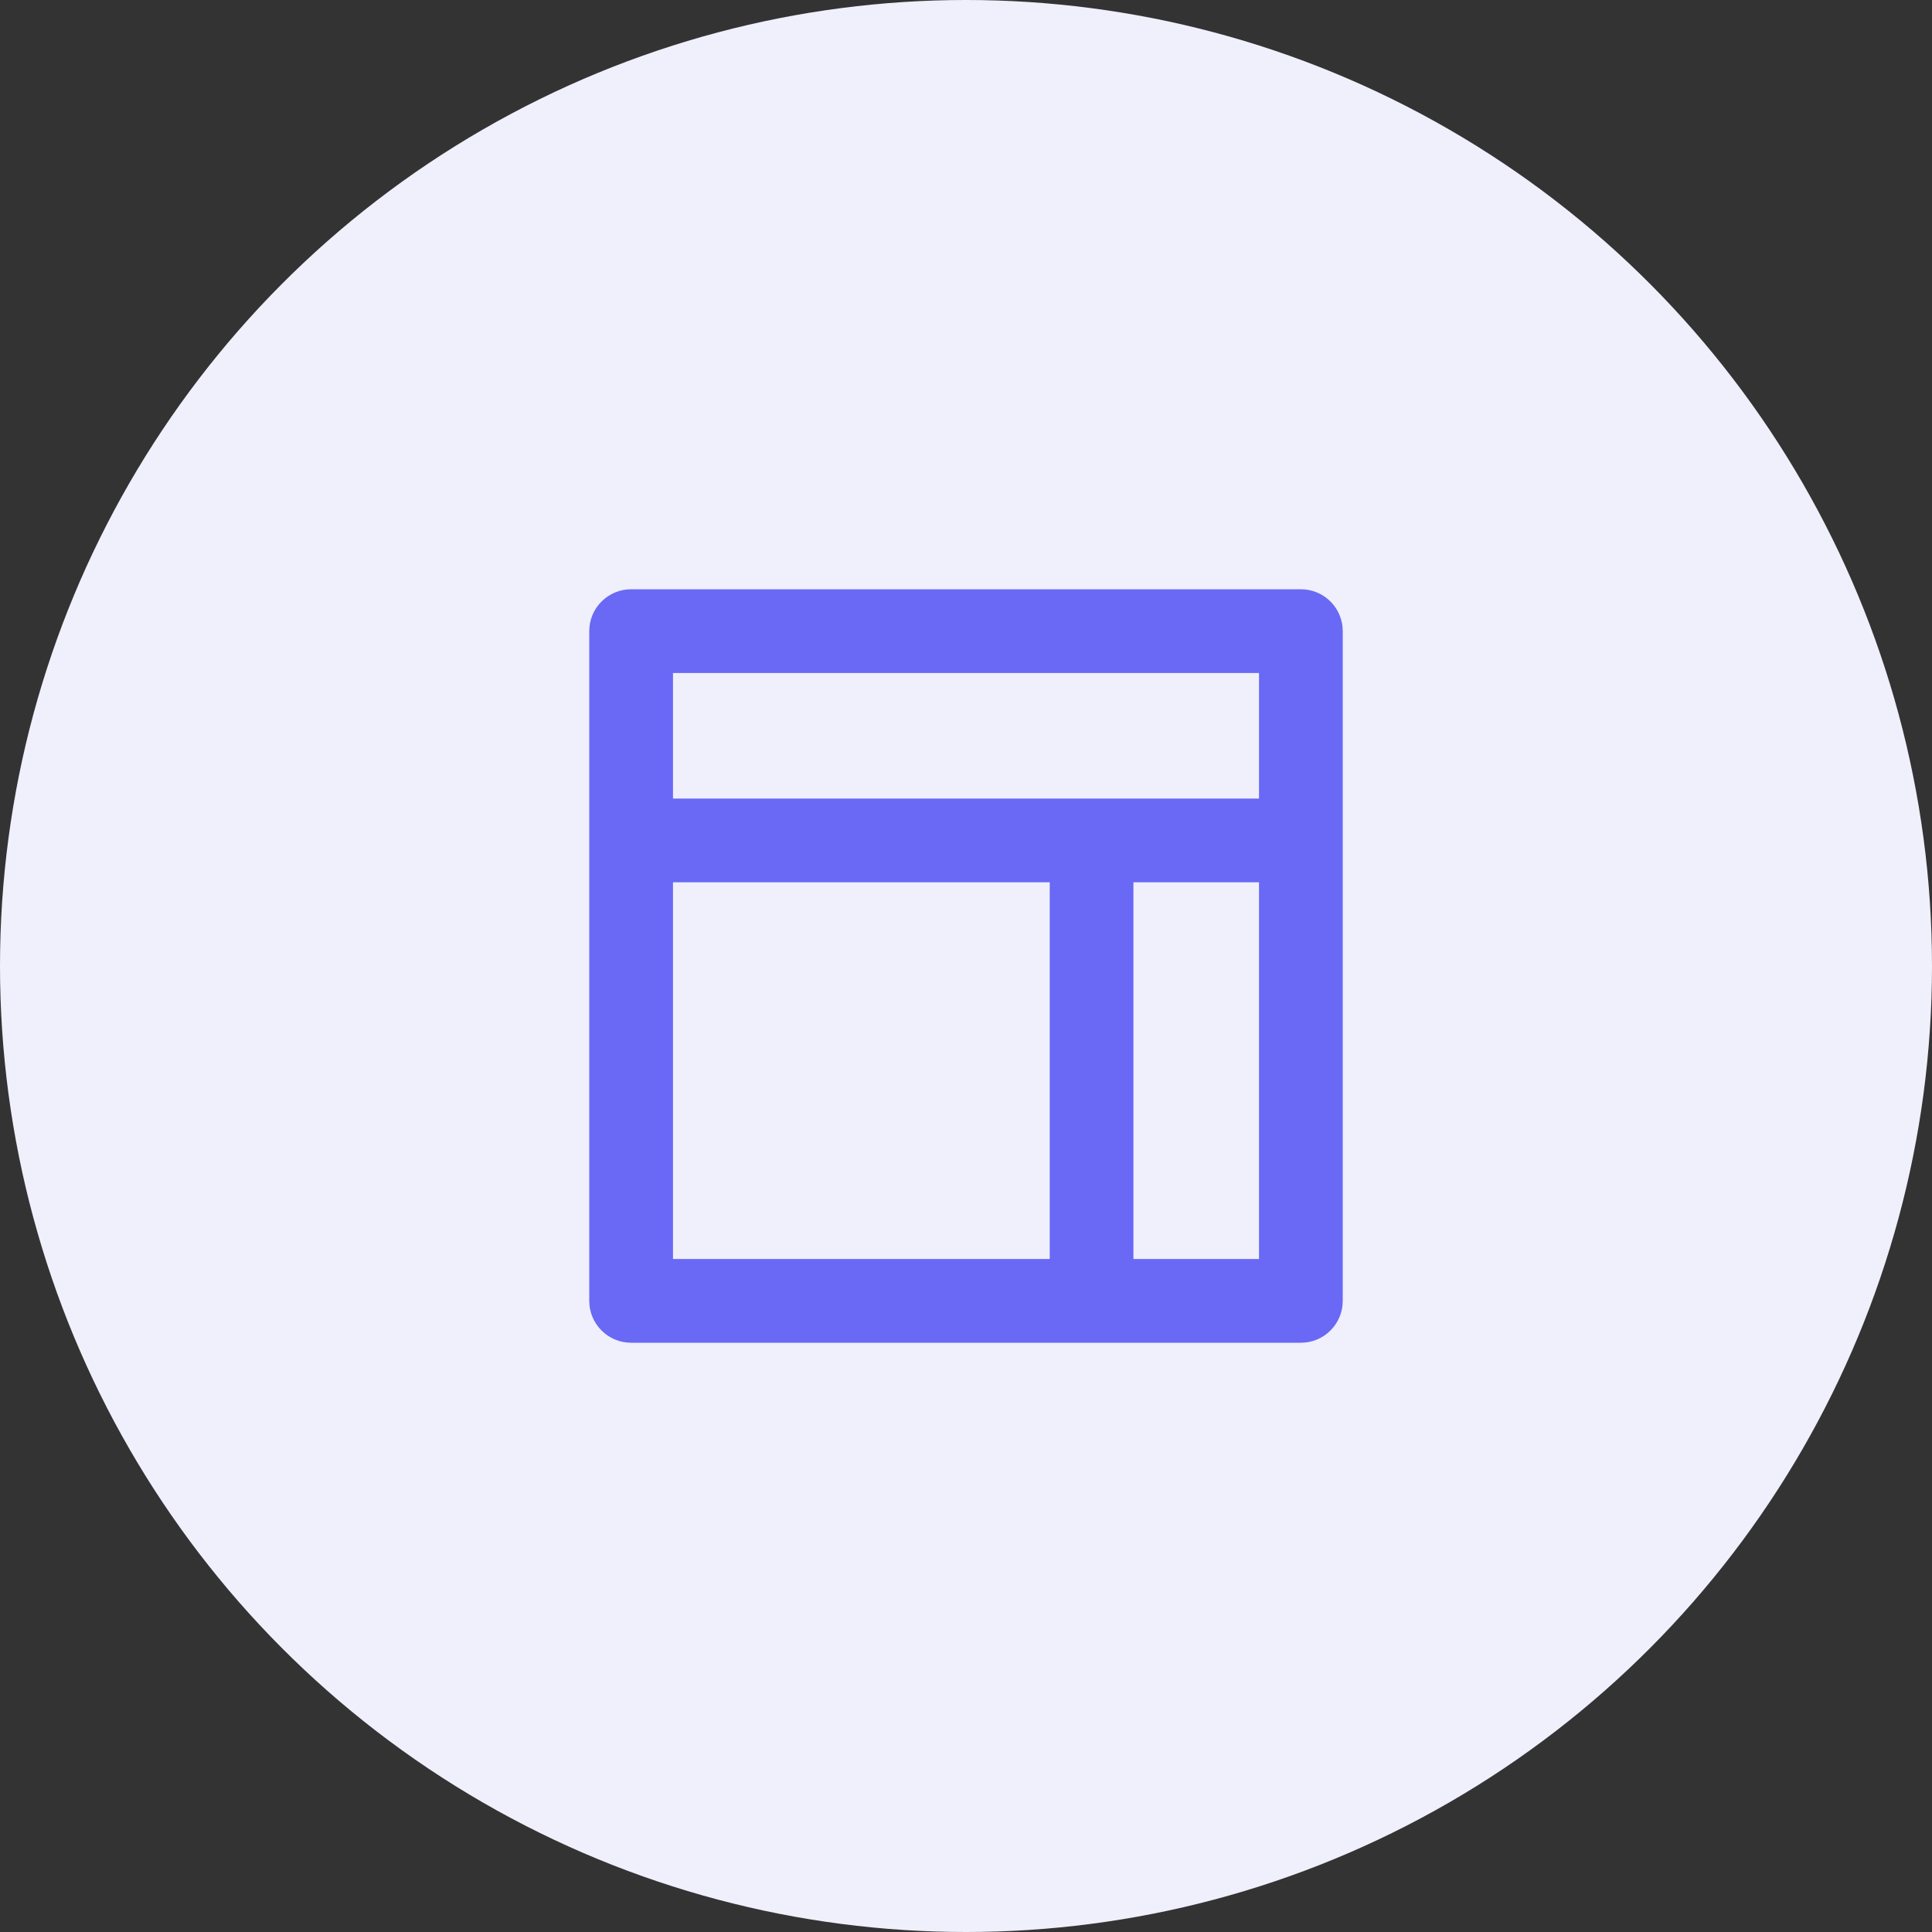
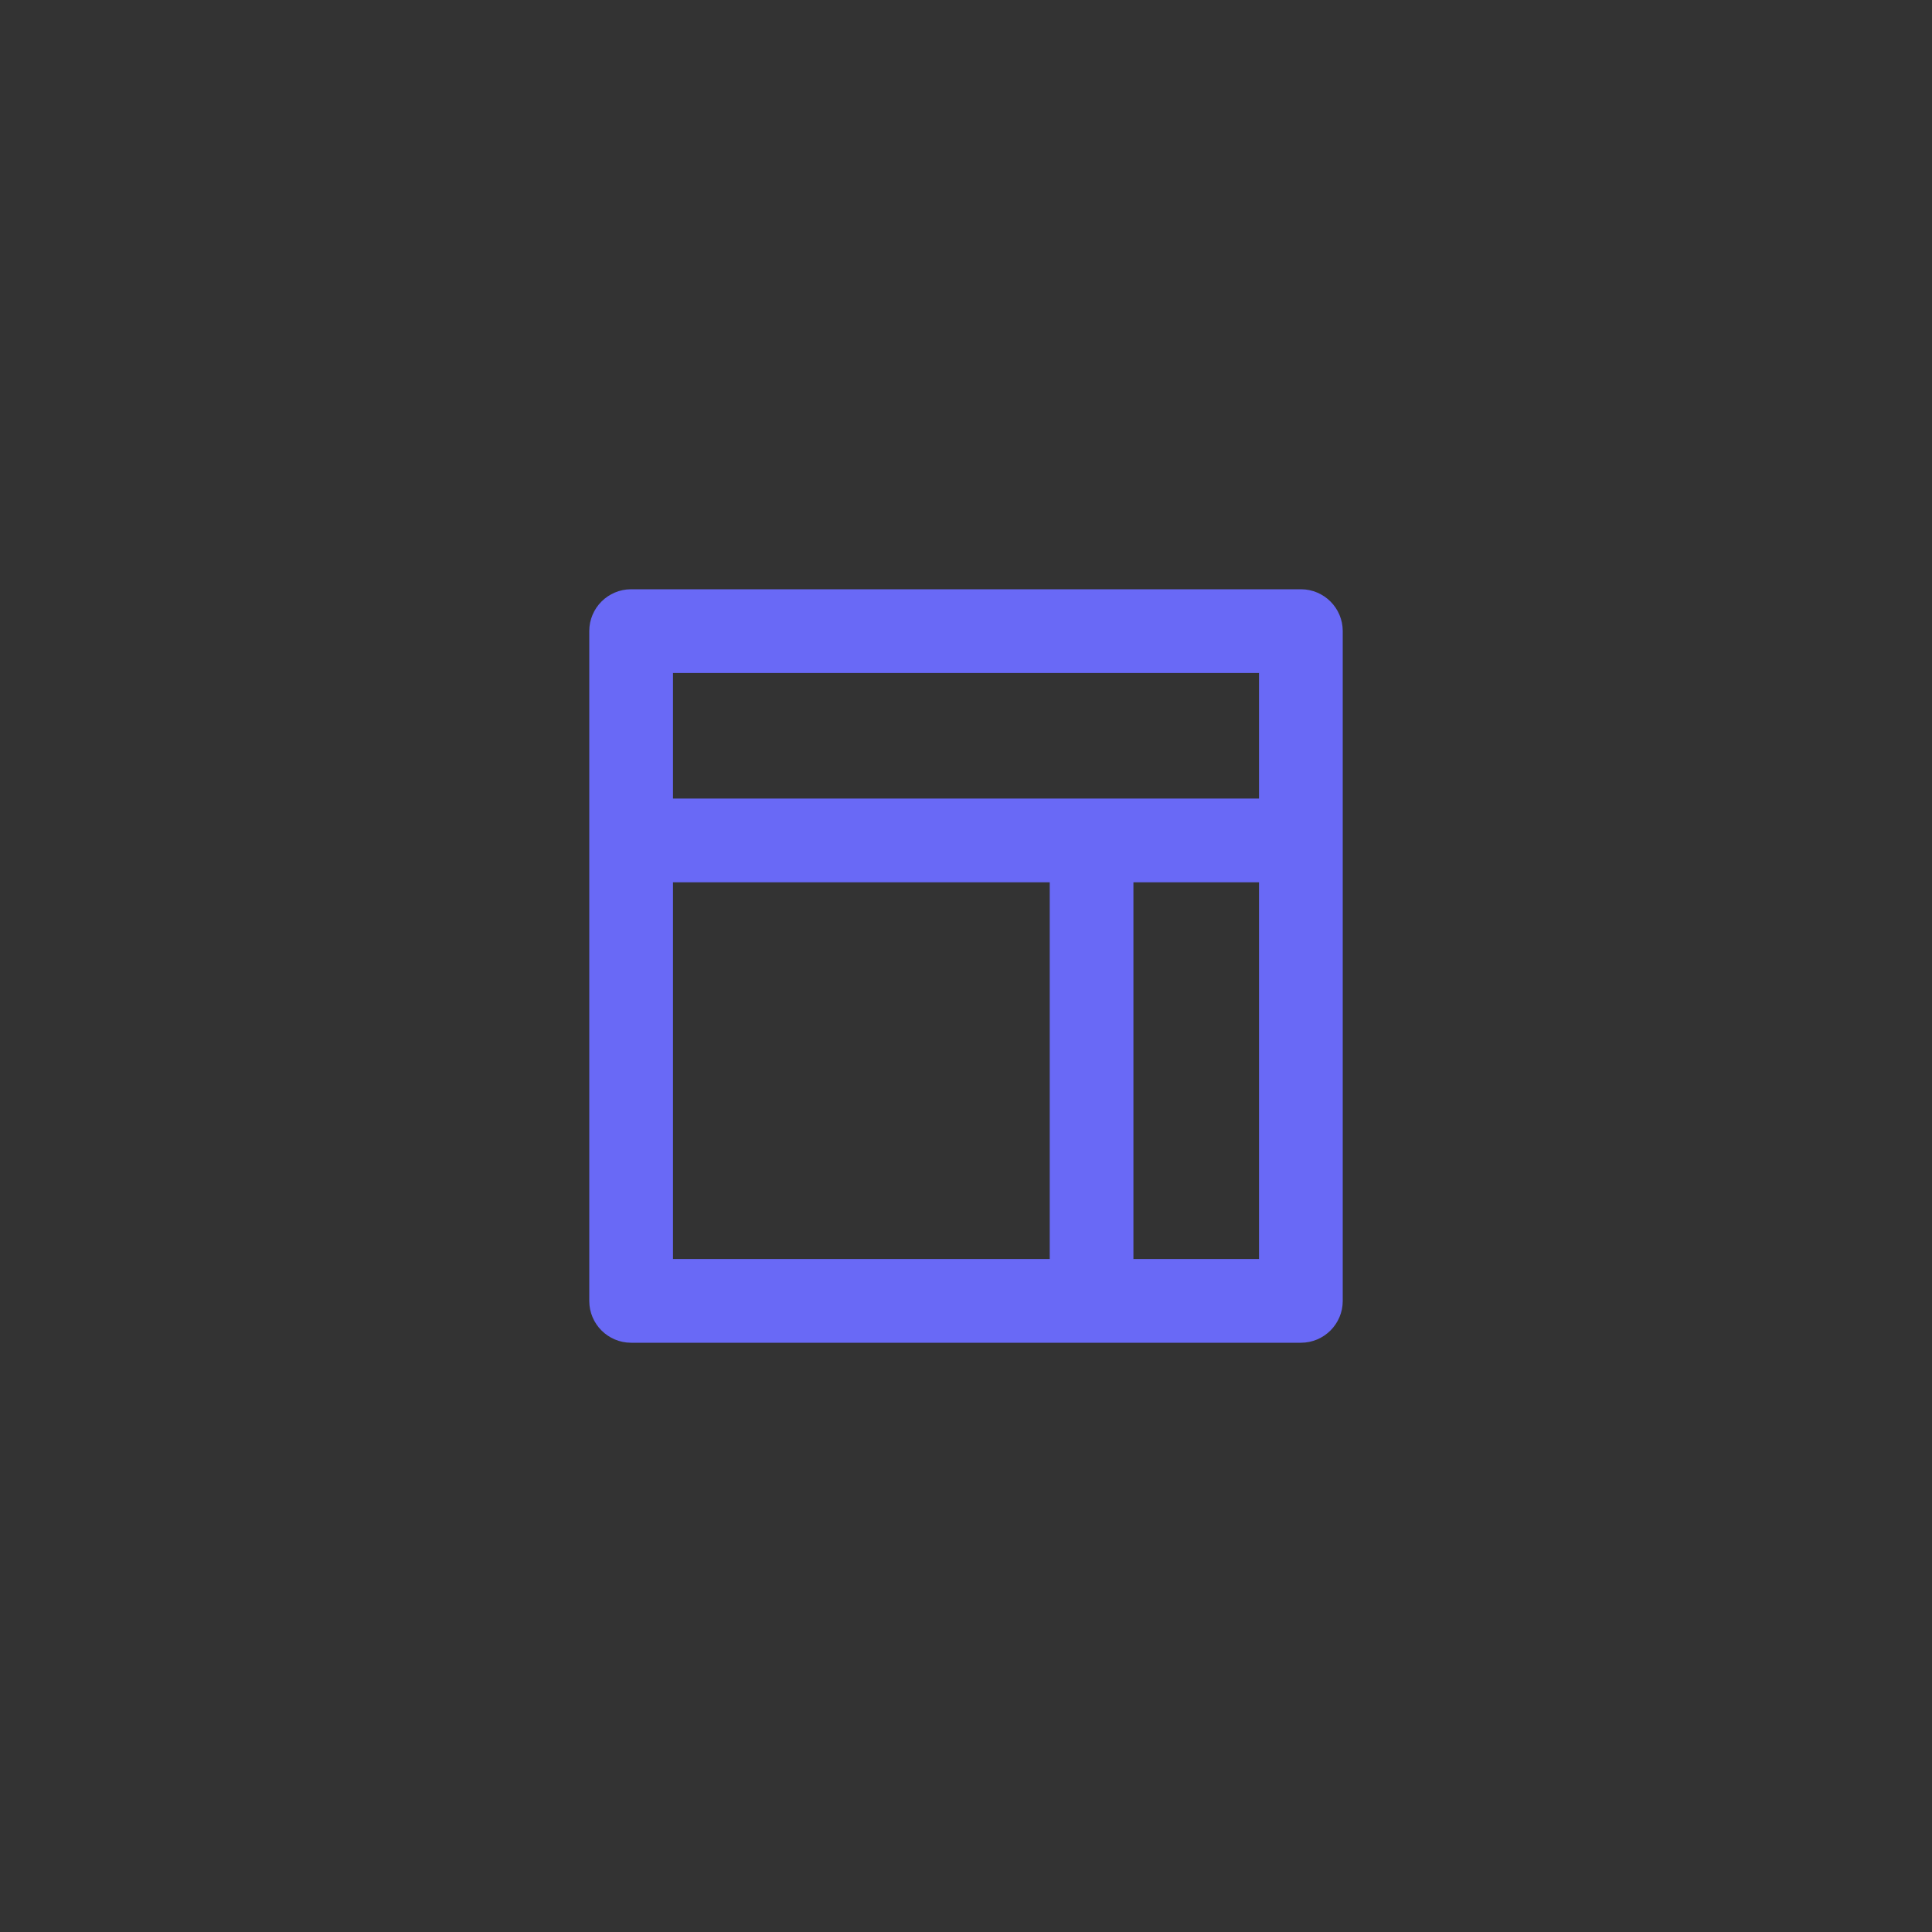
<svg xmlns="http://www.w3.org/2000/svg" width="50" height="50" viewBox="0 0 50 50" fill="none">
  <rect x="0" y="0" width="50" height="50" fill="#333333" stroke="none" />
-   <circle cx="25" cy="25" r="25" fill="#F0EFFC" />
  <path d="M17.417 20.667H32.583V17.417H17.417V20.667ZM27.167 32.583V22.833H17.417V32.583H27.167ZM29.333 32.583H32.583V22.833H29.333V32.583ZM16.333 15.25H33.667C34.265 15.25 34.75 15.735 34.75 16.333V33.667C34.75 34.265 34.265 34.75 33.667 34.75H16.333C15.735 34.75 15.25 34.265 15.25 33.667V16.333C15.25 15.735 15.735 15.25 16.333 15.25Z" fill="#6969F6" />
</svg>